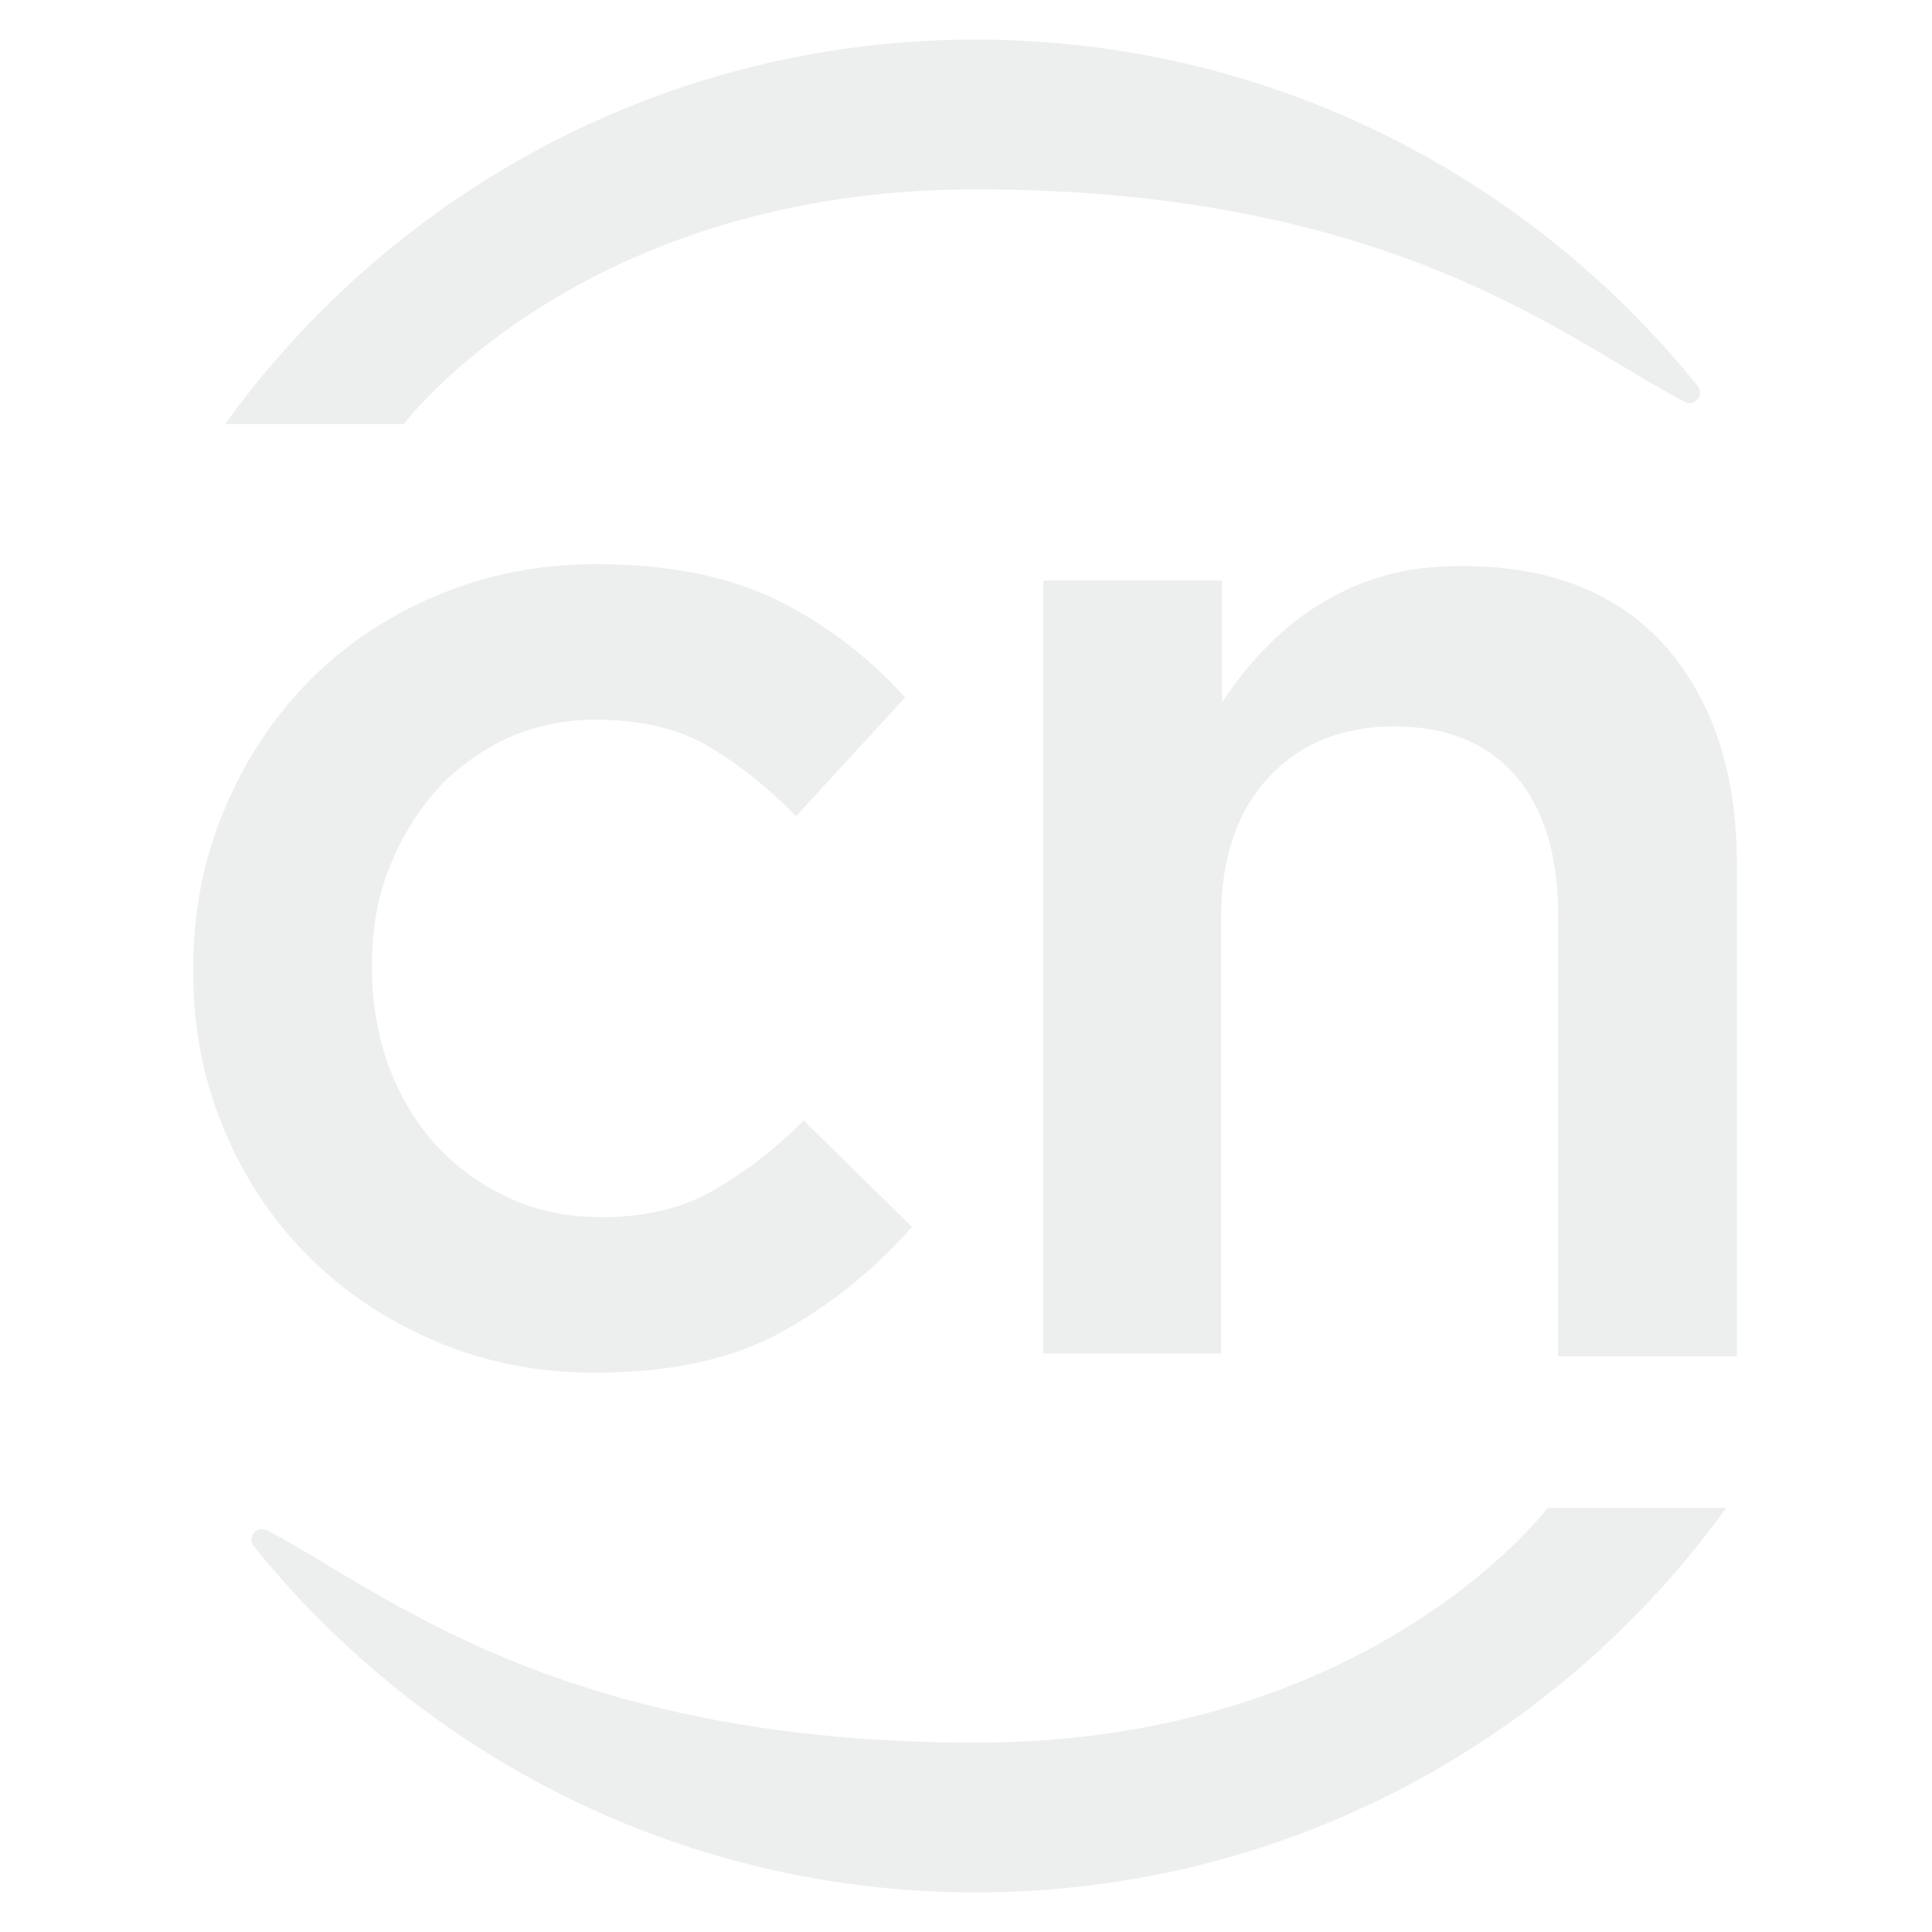
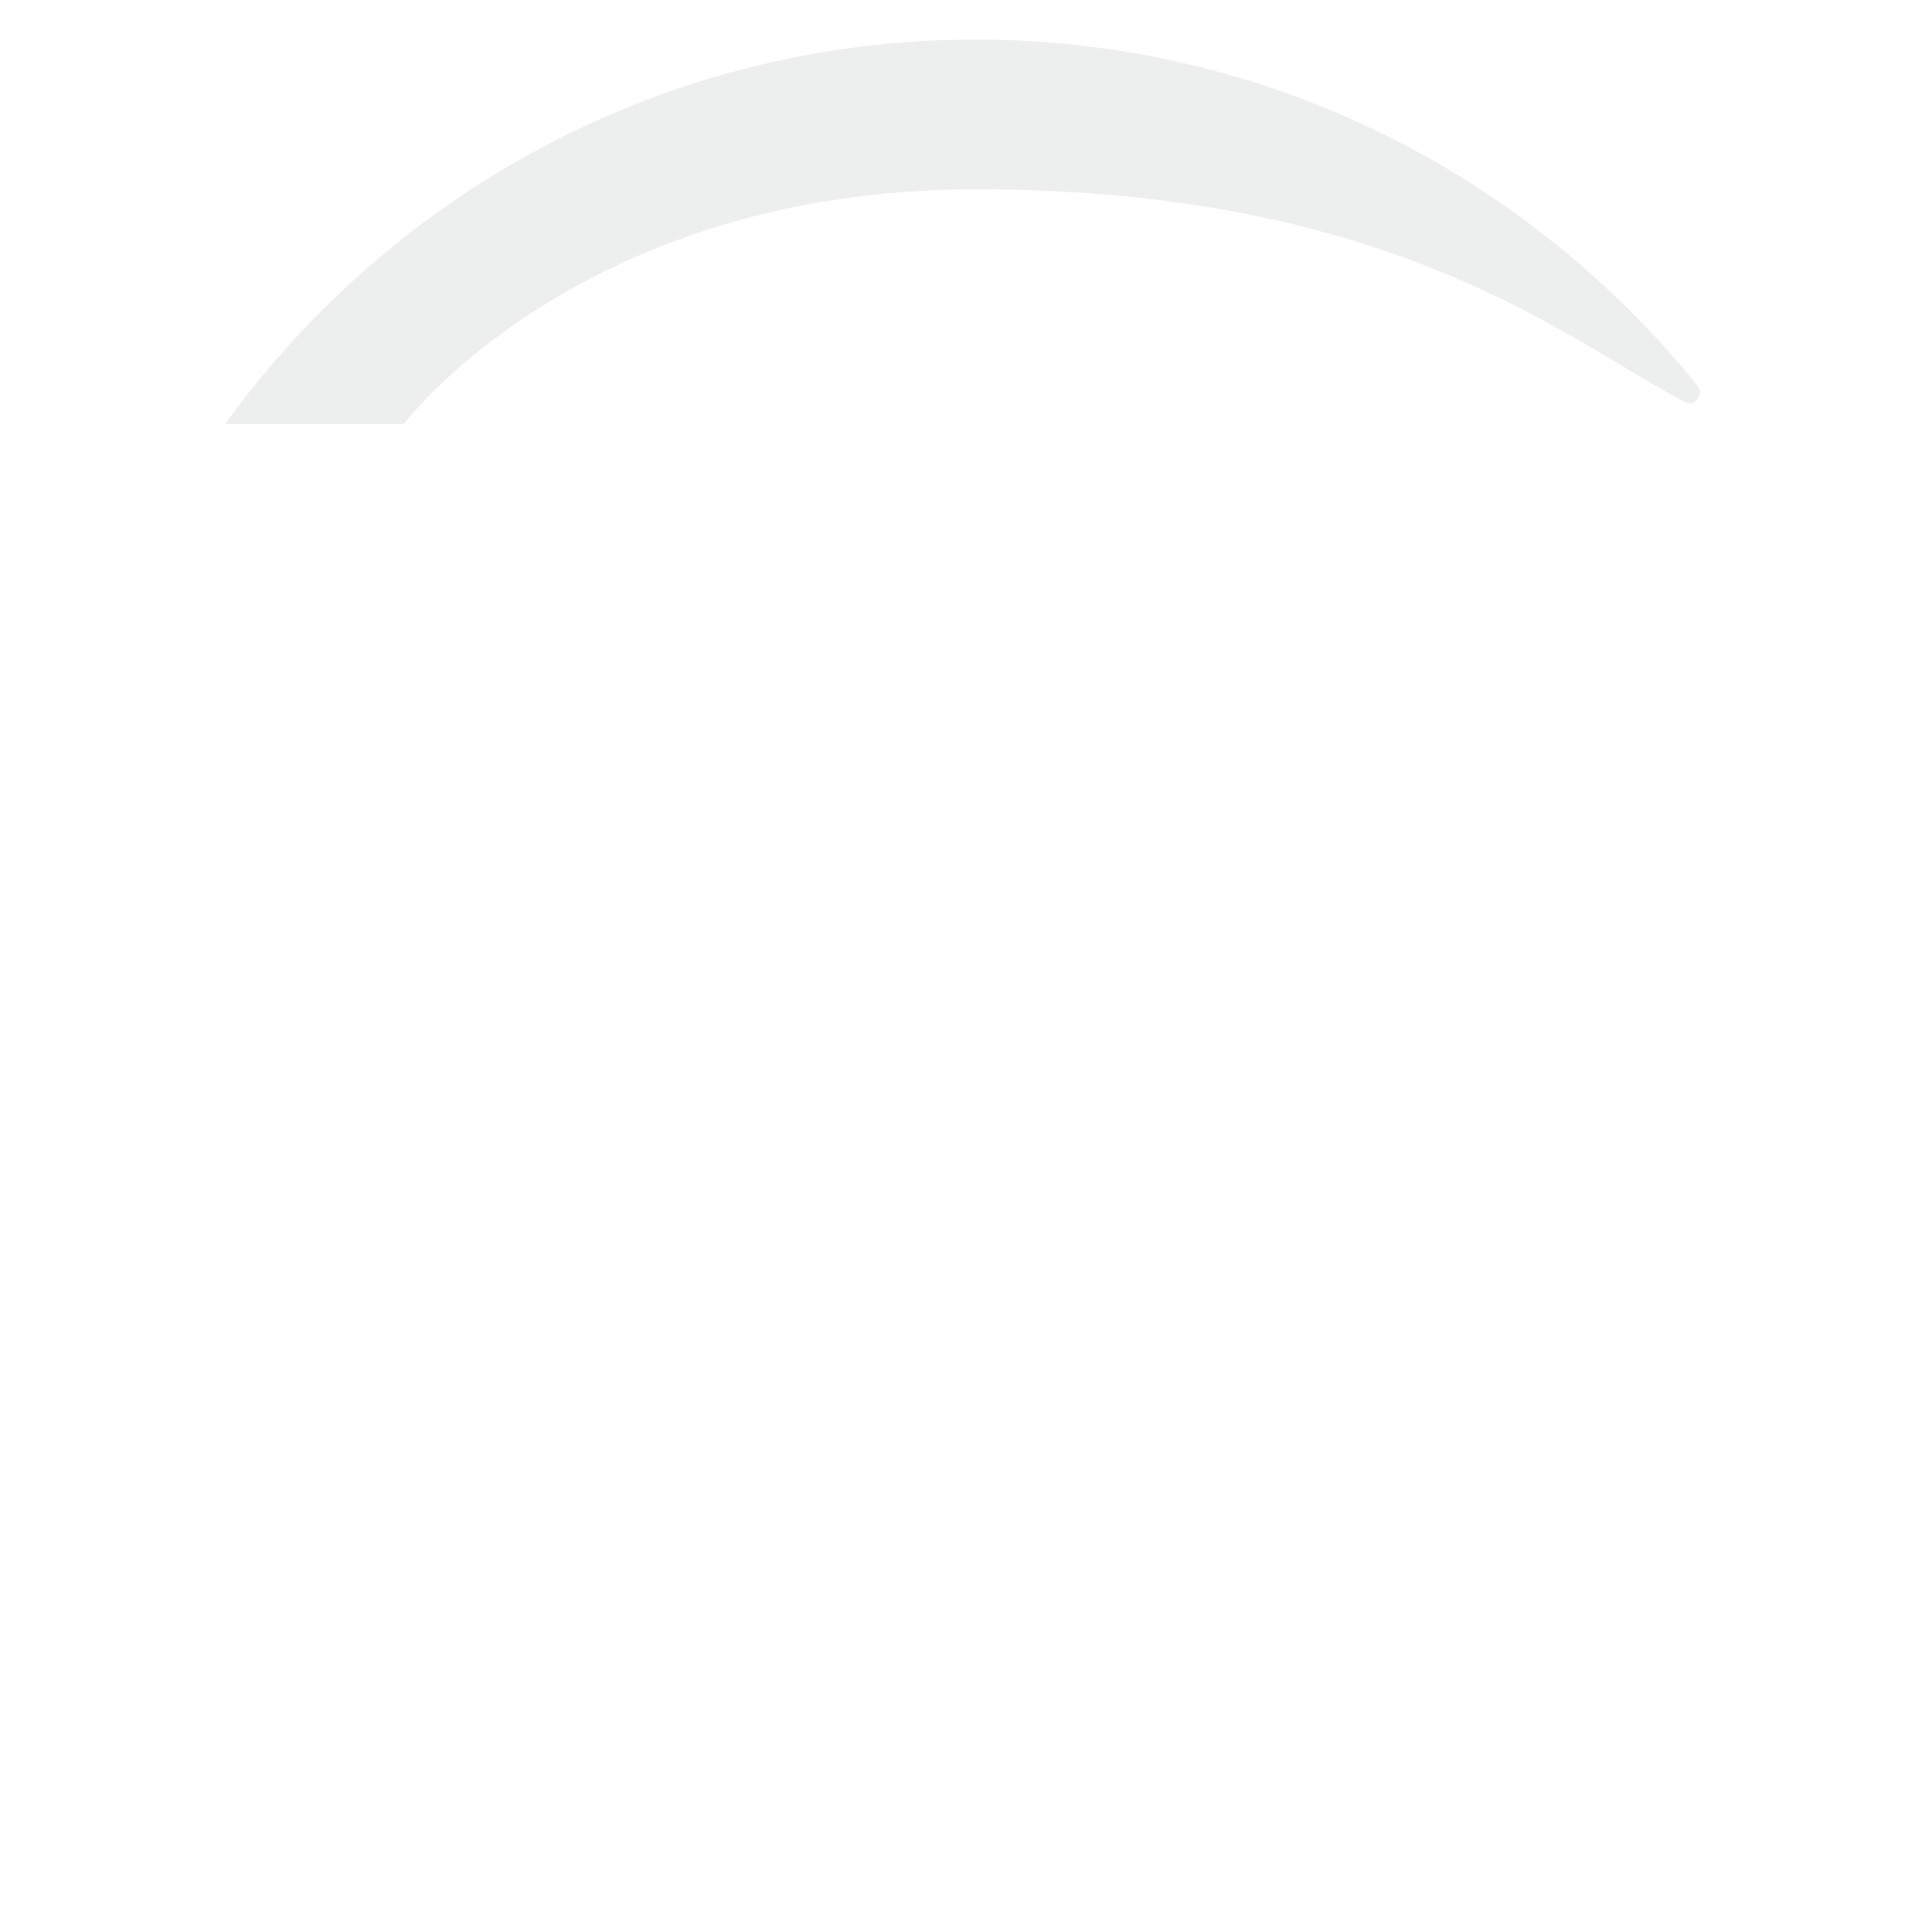
<svg xmlns="http://www.w3.org/2000/svg" version="1.1" id="Layer_1" x="0px" y="0px" viewBox="0 0 200 200" style="enable-background:new 0 0 200 200;" xml:space="preserve">
  <style type="text/css">
	.st0{opacity:0.1;fill:#4D5858;}
</style>
  <g>
-     <path class="st0" d="M61.6,142.1c-6,0-11.5-1.1-16.6-3.3c-5.1-2.2-9.5-5.1-13.2-8.9c-3.7-3.7-6.6-8.1-8.7-13.2   c-2.1-5.1-3.1-10.4-3.1-16.1v-0.3c0-5.7,1-11.1,3.1-16.2c2.1-5.1,5-9.6,8.7-13.4c3.7-3.8,8.1-6.8,13.3-9c5.1-2.2,10.7-3.3,16.6-3.3   c7.6,0,13.9,1.3,18.9,3.8c5,2.5,9.4,5.9,13.1,10L82.4,84.5c-2.8-2.9-5.8-5.3-9-7.2c-3.2-1.9-7.1-2.8-11.8-2.8c-3.3,0-6.4,0.7-9.3,2   c-2.8,1.4-5.3,3.2-7.3,5.5c-2,2.3-3.6,5-4.8,8.1c-1.2,3.1-1.7,6.4-1.7,9.9v0.3c0,3.5,0.6,6.9,1.7,10c1.2,3.1,2.8,5.9,4.9,8.2   c2.1,2.3,4.7,4.2,7.6,5.5c2.9,1.4,6.2,2,9.7,2c4.3,0,8.2-0.9,11.5-2.8c3.3-1.9,6.4-4.3,9.3-7.2L94.4,127   c-3.9,4.5-8.5,8.1-13.5,10.9C75.8,140.7,69.4,142.1,61.6,142.1" />
-     <path class="st0" d="M108,60.1h18.5v12.6c1.3-1.9,2.7-3.8,4.3-5.4c1.6-1.7,3.4-3.2,5.4-4.5c2.1-1.3,4.3-2.4,6.8-3.1   c2.5-0.8,5.3-1.1,8.4-1.1c9.1,0,16.1,2.8,21,8.3c4.9,5.6,7.4,13.1,7.4,22.5v51h-18.5V94.8c0-6.3-1.5-11.1-4.4-14.5   c-3-3.4-7.1-5.1-12.6-5.1c-5.3,0-9.6,1.7-12.9,5.2c-3.3,3.5-5,8.4-5,14.6v45.1H108V60.1z" />
-     <path class="st0" d="M27.6,158.4c-1-0.5-2.1,0.7-1.3,1.7c17.6,21.8,44.5,35.8,74.7,35.8c32,0,60.3-15.7,77.7-39.8h-18.5   c0,0-18.2,24.3-59.2,24.3C57.5,180.4,39.4,164.5,27.6,158.4" />
    <path class="st0" d="M174.4,41.6c1,0.5,2.1-0.7,1.3-1.7c-17.6-21.8-44.5-35.8-74.7-35.8c-32,0-60.3,15.7-77.7,39.8h18.5   c0,0,18.2-24.3,59.2-24.3C144.5,19.6,162.6,35.5,174.4,41.6" />
  </g>
</svg>